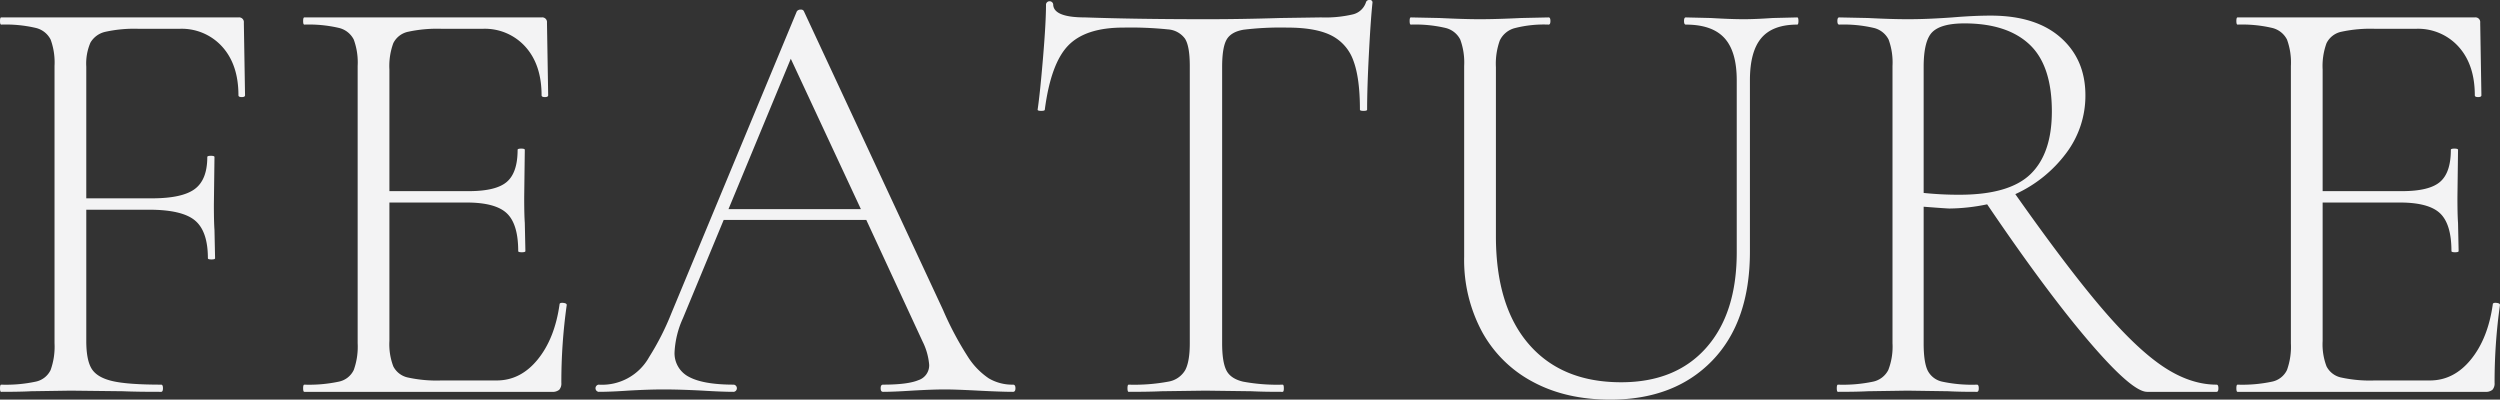
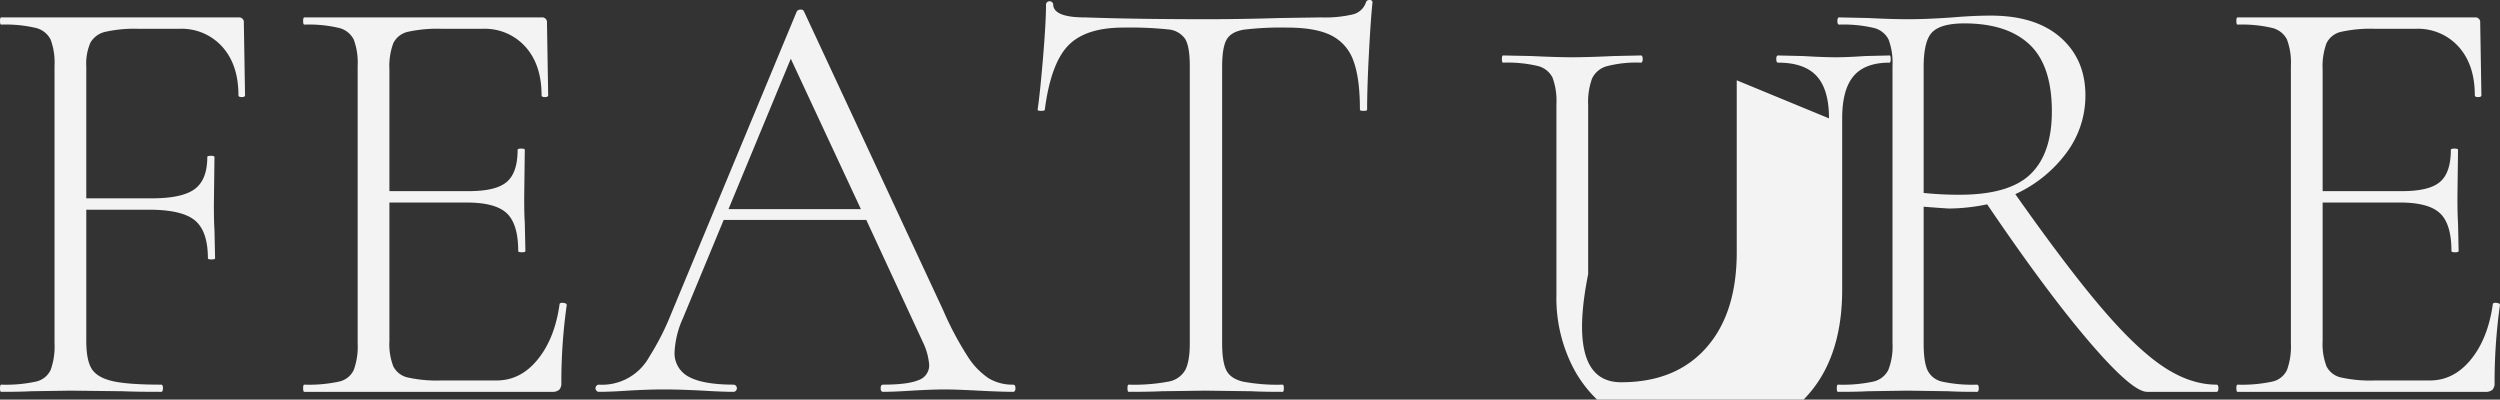
<svg xmlns="http://www.w3.org/2000/svg" width="667.687" height="106.72" viewBox="0 0 667.687 106.72">
  <rect x="0" y="0" width="667.687" height="106.72" fill="#333333" stroke="none" />
  <defs>
    <style>
      .cls-1 {
        fill: #f3f3f4;
        fill-rule: evenodd;
      }
    </style>
  </defs>
-   <path id="txt_FEATURE_sp.svg" class="cls-1" d="M219.061,3989.9a1.273,1.273,0,0,0-1.44-1.44h-63.36c-0.215,0-.32.32-0.32,0.96s0.1,0.96.32,0.96a35.334,35.334,0,0,1,9.2.88,6,6,0,0,1,4,3.12,17.776,17.776,0,0,1,1.04,7.04v74.08a18.365,18.365,0,0,1-1.04,7.12,5.679,5.679,0,0,1-4,3.12,38.063,38.063,0,0,1-9.2.8c-0.215,0-.32.32-0.32,0.96s0.1,0.96.32,0.96q5.118,0,8-.16l10.56-.16,13.92,0.16q3.678,0.165,10.24.16,0.48,0,.48-0.96t-0.48-.96q-8.962,0-13.04-.96t-5.52-3.28q-1.44-2.31-1.44-7.44v-35.04h16.8q8.8,0,12.24,2.88t3.44,10.08c0,0.22.32,0.32,0.96,0.32s0.96-.1.96-0.32l-0.16-7.52q-0.162-2.235-.16-6.88l0.16-12.64c0-.21-0.32-0.32-0.96-0.32s-0.96.11-.96,0.32q0,6.09-3.36,8.56-3.36,2.49-11.52,2.48h-17.44v-35.2a14.019,14.019,0,0,1,1.12-6.4,6.148,6.148,0,0,1,4-2.88,35.7,35.7,0,0,1,8.8-.8h11.04a14.555,14.555,0,0,1,11.36,4.8q4.32,4.8,4.32,12.96c0,0.32.292,0.48,0.88,0.48s0.88-.16.88-0.48Zm84.319,75.2q-1.283,9.12-5.84,14.72t-10.96,5.6H271.86a35.969,35.969,0,0,1-9.04-.8,5.7,5.7,0,0,1-3.84-2.96,16.531,16.531,0,0,1-1.04-6.8V4037.9h20.64q7.68,0,10.72,2.88t3.04,10.08c0,0.22.32,0.32,0.96,0.32s0.96-.1.96-0.32l-0.16-7.52q-0.161-2.235-.16-6.88l0.16-12.64c0-.21-0.32-0.32-0.96-0.32s-0.96.11-.96,0.32q0,6.09-2.88,8.56-2.88,2.49-10.24,2.48H257.94v-32.48a17.721,17.721,0,0,1,1.04-7.04,5.724,5.724,0,0,1,3.92-3.04,36.593,36.593,0,0,1,8.96-.8H282.9a14.553,14.553,0,0,1,11.36,4.8q4.32,4.8,4.32,12.96,0,0.48.88,0.48c0.585,0,.88-0.16.88-0.48l-0.32-19.36a1.273,1.273,0,0,0-1.44-1.44H235.22c-0.215,0-.32.32-0.32,0.96s0.1,0.96.32,0.96a35.334,35.334,0,0,1,9.2.88,5.992,5.992,0,0,1,4,3.12,17.758,17.758,0,0,1,1.04,7.04v74.08a18.346,18.346,0,0,1-1.04,7.12,5.677,5.677,0,0,1-4,3.12,38.063,38.063,0,0,1-9.2.8c-0.215,0-.32.32-0.32,0.96s0.1,0.96.32,0.96H301.3a2.773,2.773,0,0,0,2-.56,2.517,2.517,0,0,0,.56-1.84,147.017,147.017,0,0,1,1.44-20.8c0-.32-0.32-0.5-0.96-0.56s-0.96.08-.96,0.4h0ZM424.5,4086.54a12.341,12.341,0,0,1-6.48-1.68,19.54,19.54,0,0,1-5.68-5.92,85.505,85.505,0,0,1-6.56-12.4l-37.12-79.68a0.8,0.8,0,0,0-.879-0.48,1.158,1.158,0,0,0-1.041.48l-33.44,80.48a70.532,70.532,0,0,1-6,11.84,14.393,14.393,0,0,1-13.519,7.36,0.976,0.976,0,0,0,0,1.92c2.024,0,4.64-.1,7.84-0.32q5.438-.315,9.44-0.32,4.476,0,10.56.32c3.625,0.22,6.4.32,8.319,0.32a0.976,0.976,0,0,0,0-1.92q-8.16,0-12-2.08a7.066,7.066,0,0,1-3.84-6.72,24.772,24.772,0,0,1,2.241-8.96l10.879-26.24H385.3l15.04,32.48a17,17,0,0,1,1.76,6.24,4.167,4.167,0,0,1-2.88,4.08q-2.88,1.2-9.44,1.2-0.641,0-.64.96t0.64,0.96c1.7,0,4.265-.1,7.68-0.32q5.438-.315,8.8-0.32,2.88,0,8.96.32c4.265,0.22,7.36.32,9.28,0.32,0.425,0,.64-0.32.64-0.96s-0.215-.96-0.64-0.96h0Zm-59.36-87.04,18.72,40.16H348.5Zm88.8-8.32a97.326,97.326,0,0,1,11.92.48,6.131,6.131,0,0,1,4.56,2.48c0.853,1.34,1.28,3.76,1.28,7.28v74.08c0,3.2-.4,5.58-1.2,7.12a6.421,6.421,0,0,1-4.56,3.12,49.612,49.612,0,0,1-10.56.8c-0.215,0-.32.32-0.32,0.96s0.105,0.96.32,0.96q5.6,0,8.8-.16l11.68-.16,12.32,0.16q3.037,0.165,8.32.16,0.32,0,.32-0.96t-0.32-.96a49.612,49.612,0,0,1-10.56-.8q-3.36-.795-4.48-3.04t-1.12-7.2v-73.76q0-5.28,1.2-7.36t4.56-2.64a82.606,82.606,0,0,1,11.68-.56q7.519,0,11.68,2.08a11.942,11.942,0,0,1,5.92,6.72q1.76,4.65,1.76,13.12c0,0.22.32,0.32,0.96,0.32s0.96-.1.96-0.32q0-5.76.48-14.96t0.96-13.68a0.649,0.649,0,0,0-.8-0.64,0.861,0.861,0,0,0-.96.64,4.872,4.872,0,0,1-3.52,3.2,32.378,32.378,0,0,1-8.48.8l-10.88.16q-10.56.33-20,.32-18.4,0-32.16-.48-8.482,0-8.48-3.52a0.976,0.976,0,0,0-1.92,0q0,4.8-.8,14.32t-1.44,13.84c0,0.22.32,0.32,0.96,0.32s0.96-.1.96-0.32q1.6-12.315,6.24-17.12t14.72-4.8h0Zm163.838,14.08v45.92q0,16.32-8.16,25.52t-22.72,9.2q-15.84,0-24.64-10.16t-8.8-28.88v-45.12a18.342,18.342,0,0,1,1.04-7.12,6.155,6.155,0,0,1,3.92-3.28,31.353,31.353,0,0,1,9.12-.96q0.48,0,.48-0.96t-0.48-.96l-7.36.16c-4.48.22-8.16,0.32-11.04,0.32-2.667,0-6.24-.1-10.72-0.32l-7.68-.16c-0.215,0-.32.32-0.32,0.96s0.1,0.96.32,0.96a35.334,35.334,0,0,1,9.2.88,5.992,5.992,0,0,1,4,3.12,17.758,17.758,0,0,1,1.04,7.04v51.04a40.484,40.484,0,0,0,4.8,20,33.111,33.111,0,0,0,13.6,13.36q8.8,4.725,20.64,4.72,17.12,0,27.2-10.4t10.08-29.12v-45.76q0-7.68,3.04-11.28t9.6-3.6q0.319,0,.32-0.96t-0.32-.96l-6.56.16c-3.2.22-5.76,0.32-7.68,0.32-2.24,0-5.175-.1-8.8-0.32l-6.72-.16q-0.48,0-.48.96t0.48,0.96q7.039,0,10.32,3.6t3.28,11.28h0Zm128.159,81.28q-7.042,0-14.24-4.8t-16.48-15.68q-9.282-10.875-23.04-30.4a35.064,35.064,0,0,0,13.6-10.96,25.445,25.445,0,0,0,5.12-15.44q0-9.6-6.64-15.44t-18.64-5.84q-4.482,0-10.24.48c-1.5.11-3.28,0.22-5.36,0.32s-4.295.16-6.64,0.16c-2.775,0-6.295-.1-10.56-0.32l-7.68-.16q-0.48,0-.48.96t0.48,0.96a35.334,35.334,0,0,1,9.2.88,6,6,0,0,1,4,3.12,17.776,17.776,0,0,1,1.04,7.04v74.08a17.18,17.18,0,0,1-1.12,7.12,5.937,5.937,0,0,1-4.08,3.12,39,39,0,0,1-9.36.8c-0.215,0-.32.32-0.32,0.96s0.105,0.96.32,0.96q5.118,0,8-.16l10.56-.16,10.88,0.16q2.88,0.165,7.68.16,0.48,0,.48-0.96t-0.48-.96a37.913,37.913,0,0,1-9.28-.8,5.669,5.669,0,0,1-3.92-3.04q-1.043-2.235-1.04-7.2v-36.48q6.24,0.48,6.88.48a51.678,51.678,0,0,0,10.08-1.12q15.84,23.37,27.28,36.72,11.438,13.365,15.44,13.36h18.56q0.48,0,.48-0.96t-0.48-.96h0Zm-78.24-51.2v-33.6c0-4.8.8-7.94,2.4-9.44s4.425-2.24,8.48-2.24q11.358,0,17.36,5.6t6,17.92q0,11.205-5.68,16.72t-18.96,5.52a90.264,90.264,0,0,1-9.6-.48h0Zm152,29.76q-1.282,9.12-5.84,14.72t-10.96,5.6h-14.72a35.969,35.969,0,0,1-9.04-.8,5.7,5.7,0,0,1-3.84-2.96,16.531,16.531,0,0,1-1.04-6.8V4037.9h20.64q7.68,0,10.72,2.88t3.04,10.08c0,0.22.32,0.32,0.96,0.32s0.96-.1.96-0.32l-0.16-7.52q-0.162-2.235-.16-6.88l0.16-12.64c0-.21-0.32-0.32-0.96-0.32s-0.96.11-.96,0.32q0,6.09-2.88,8.56-2.88,2.49-10.24,2.48h-21.12v-32.48a17.721,17.721,0,0,1,1.04-7.04,5.722,5.722,0,0,1,3.92-3.04,36.593,36.593,0,0,1,8.96-.8h11.04a14.555,14.555,0,0,1,11.36,4.8q4.32,4.8,4.32,12.96c0,0.32.292,0.48,0.88,0.48s0.88-.16.88-0.48l-0.32-19.36a1.273,1.273,0,0,0-1.44-1.44h-63.36c-0.215,0-.32.32-0.32,0.96s0.1,0.96.32,0.96a35.334,35.334,0,0,1,9.2.88,6,6,0,0,1,4,3.12,17.776,17.776,0,0,1,1.04,7.04v74.08a18.365,18.365,0,0,1-1.04,7.12,5.679,5.679,0,0,1-4,3.12,38.063,38.063,0,0,1-9.2.8c-0.215,0-.32.32-0.32,0.96s0.1,0.96.32,0.96h66.08a2.773,2.773,0,0,0,2-.56,2.522,2.522,0,0,0,.56-1.84,147.017,147.017,0,0,1,1.44-20.8c0-.32-0.32-0.5-0.96-0.56s-0.96.08-.96,0.4h0Z" transform="translate(-153.938 -3983.81)" />
+   <path id="txt_FEATURE_sp.svg" class="cls-1" d="M219.061,3989.9a1.273,1.273,0,0,0-1.44-1.44h-63.36c-0.215,0-.32.32-0.32,0.96s0.1,0.96.32,0.96a35.334,35.334,0,0,1,9.2.88,6,6,0,0,1,4,3.12,17.776,17.776,0,0,1,1.04,7.04v74.08a18.365,18.365,0,0,1-1.04,7.12,5.679,5.679,0,0,1-4,3.12,38.063,38.063,0,0,1-9.2.8c-0.215,0-.32.32-0.32,0.96s0.1,0.96.32,0.96q5.118,0,8-.16l10.56-.16,13.92,0.16q3.678,0.165,10.24.16,0.48,0,.48-0.96t-0.48-.96q-8.962,0-13.04-.96t-5.52-3.28q-1.44-2.31-1.44-7.44v-35.04h16.8q8.8,0,12.24,2.88t3.44,10.08c0,0.22.32,0.32,0.96,0.32s0.96-.1.96-0.32l-0.16-7.52q-0.162-2.235-.16-6.88l0.16-12.64c0-.21-0.32-0.32-0.96-0.32s-0.96.11-.96,0.32q0,6.09-3.36,8.56-3.36,2.49-11.52,2.48h-17.44v-35.2a14.019,14.019,0,0,1,1.12-6.4,6.148,6.148,0,0,1,4-2.88,35.7,35.7,0,0,1,8.8-.8h11.04a14.555,14.555,0,0,1,11.36,4.8q4.32,4.8,4.32,12.96c0,0.32.292,0.48,0.88,0.48s0.88-.16.88-0.48Zm84.319,75.2q-1.283,9.12-5.84,14.72t-10.96,5.6H271.86a35.969,35.969,0,0,1-9.04-.8,5.7,5.7,0,0,1-3.84-2.96,16.531,16.531,0,0,1-1.04-6.8V4037.9h20.64q7.68,0,10.72,2.88t3.04,10.08c0,0.22.32,0.32,0.96,0.32s0.96-.1.96-0.32l-0.16-7.52q-0.161-2.235-.16-6.88l0.16-12.64c0-.21-0.32-0.32-0.96-0.32s-0.96.11-.96,0.32q0,6.09-2.88,8.56-2.88,2.49-10.24,2.48H257.94v-32.48a17.721,17.721,0,0,1,1.04-7.04,5.724,5.724,0,0,1,3.92-3.04,36.593,36.593,0,0,1,8.96-.8H282.9a14.553,14.553,0,0,1,11.36,4.8q4.32,4.8,4.32,12.96,0,0.48.88,0.48c0.585,0,.88-0.16.88-0.48l-0.32-19.36a1.273,1.273,0,0,0-1.44-1.44H235.22c-0.215,0-.32.32-0.32,0.96s0.1,0.96.32,0.96a35.334,35.334,0,0,1,9.2.88,5.992,5.992,0,0,1,4,3.12,17.758,17.758,0,0,1,1.04,7.04v74.08a18.346,18.346,0,0,1-1.04,7.12,5.677,5.677,0,0,1-4,3.12,38.063,38.063,0,0,1-9.2.8c-0.215,0-.32.32-0.32,0.96s0.1,0.96.32,0.96H301.3a2.773,2.773,0,0,0,2-.56,2.517,2.517,0,0,0,.56-1.84,147.017,147.017,0,0,1,1.44-20.8c0-.32-0.32-0.5-0.96-0.56s-0.96.08-.96,0.4h0ZM424.5,4086.54a12.341,12.341,0,0,1-6.48-1.68,19.54,19.54,0,0,1-5.68-5.92,85.505,85.505,0,0,1-6.56-12.4l-37.12-79.68a0.8,0.8,0,0,0-.879-0.48,1.158,1.158,0,0,0-1.041.48l-33.44,80.48a70.532,70.532,0,0,1-6,11.84,14.393,14.393,0,0,1-13.519,7.36,0.976,0.976,0,0,0,0,1.92c2.024,0,4.64-.1,7.84-0.32q5.438-.315,9.44-0.32,4.476,0,10.56.32c3.625,0.22,6.4.32,8.319,0.32a0.976,0.976,0,0,0,0-1.92q-8.16,0-12-2.08a7.066,7.066,0,0,1-3.84-6.72,24.772,24.772,0,0,1,2.241-8.96l10.879-26.24H385.3l15.04,32.48a17,17,0,0,1,1.76,6.24,4.167,4.167,0,0,1-2.88,4.08q-2.88,1.2-9.44,1.2-0.641,0-.64.96t0.64,0.96c1.7,0,4.265-.1,7.68-0.32q5.438-.315,8.8-0.32,2.88,0,8.96.32c4.265,0.22,7.36.32,9.28,0.32,0.425,0,.64-0.32.64-0.96s-0.215-.96-0.64-0.96h0Zm-59.36-87.04,18.72,40.16H348.5Zm88.8-8.32a97.326,97.326,0,0,1,11.92.48,6.131,6.131,0,0,1,4.56,2.48c0.853,1.34,1.28,3.76,1.28,7.28v74.08c0,3.2-.4,5.58-1.2,7.12a6.421,6.421,0,0,1-4.56,3.12,49.612,49.612,0,0,1-10.56.8c-0.215,0-.32.32-0.32,0.96s0.105,0.96.32,0.96q5.6,0,8.8-.16l11.68-.16,12.32,0.16q3.037,0.165,8.32.16,0.32,0,.32-0.96t-0.32-.96a49.612,49.612,0,0,1-10.56-.8q-3.36-.795-4.48-3.04t-1.12-7.2v-73.76q0-5.28,1.2-7.36t4.56-2.64a82.606,82.606,0,0,1,11.68-.56q7.519,0,11.68,2.08a11.942,11.942,0,0,1,5.92,6.72q1.76,4.65,1.76,13.12c0,0.22.32,0.32,0.96,0.32s0.96-.1.96-0.32q0-5.76.48-14.96t0.96-13.68a0.649,0.649,0,0,0-.8-0.64,0.861,0.861,0,0,0-.96.64,4.872,4.872,0,0,1-3.52,3.2,32.378,32.378,0,0,1-8.48.8l-10.88.16q-10.56.33-20,.32-18.4,0-32.16-.48-8.482,0-8.48-3.52a0.976,0.976,0,0,0-1.92,0q0,4.8-.8,14.32t-1.44,13.84c0,0.22.32,0.32,0.96,0.32s0.96-.1.96-0.32q1.6-12.315,6.24-17.12t14.72-4.8h0Zm163.838,14.08v45.92q0,16.32-8.16,25.52t-22.72,9.2t-8.8-28.88v-45.12a18.342,18.342,0,0,1,1.04-7.12,6.155,6.155,0,0,1,3.92-3.28,31.353,31.353,0,0,1,9.12-.96q0.48,0,.48-0.96t-0.48-.96l-7.36.16c-4.48.22-8.16,0.32-11.04,0.32-2.667,0-6.24-.1-10.72-0.32l-7.68-.16c-0.215,0-.32.32-0.32,0.96s0.1,0.96.32,0.96a35.334,35.334,0,0,1,9.2.88,5.992,5.992,0,0,1,4,3.12,17.758,17.758,0,0,1,1.04,7.04v51.04a40.484,40.484,0,0,0,4.8,20,33.111,33.111,0,0,0,13.6,13.36q8.8,4.725,20.64,4.72,17.12,0,27.2-10.4t10.08-29.12v-45.76q0-7.68,3.04-11.28t9.6-3.6q0.319,0,.32-0.96t-0.32-.96l-6.56.16c-3.2.22-5.76,0.32-7.68,0.32-2.24,0-5.175-.1-8.8-0.32l-6.72-.16q-0.48,0-.48.96t0.48,0.96q7.039,0,10.32,3.6t3.28,11.28h0Zm128.159,81.28q-7.042,0-14.24-4.8t-16.48-15.68q-9.282-10.875-23.04-30.4a35.064,35.064,0,0,0,13.6-10.96,25.445,25.445,0,0,0,5.12-15.44q0-9.6-6.64-15.44t-18.64-5.84q-4.482,0-10.24.48c-1.5.11-3.28,0.22-5.36,0.32s-4.295.16-6.64,0.16c-2.775,0-6.295-.1-10.56-0.32l-7.68-.16q-0.48,0-.48.96t0.48,0.96a35.334,35.334,0,0,1,9.2.88,6,6,0,0,1,4,3.12,17.776,17.776,0,0,1,1.04,7.04v74.08a17.18,17.18,0,0,1-1.12,7.12,5.937,5.937,0,0,1-4.08,3.12,39,39,0,0,1-9.36.8c-0.215,0-.32.32-0.32,0.96s0.105,0.96.32,0.96q5.118,0,8-.16l10.56-.16,10.88,0.16q2.88,0.165,7.68.16,0.48,0,.48-0.96t-0.48-.96a37.913,37.913,0,0,1-9.28-.8,5.669,5.669,0,0,1-3.92-3.04q-1.043-2.235-1.04-7.2v-36.48q6.24,0.48,6.88.48a51.678,51.678,0,0,0,10.08-1.12q15.84,23.37,27.28,36.72,11.438,13.365,15.44,13.36h18.56q0.48,0,.48-0.96t-0.48-.96h0Zm-78.24-51.2v-33.6c0-4.8.8-7.94,2.4-9.44s4.425-2.24,8.48-2.24q11.358,0,17.36,5.6t6,17.92q0,11.205-5.68,16.72t-18.96,5.52a90.264,90.264,0,0,1-9.6-.48h0Zm152,29.76q-1.282,9.12-5.84,14.72t-10.96,5.6h-14.72a35.969,35.969,0,0,1-9.04-.8,5.7,5.7,0,0,1-3.84-2.96,16.531,16.531,0,0,1-1.04-6.8V4037.9h20.64q7.68,0,10.72,2.88t3.04,10.08c0,0.22.32,0.32,0.96,0.32s0.96-.1.96-0.32l-0.16-7.52q-0.162-2.235-.16-6.88l0.16-12.64c0-.21-0.32-0.32-0.96-0.32s-0.96.11-.96,0.32q0,6.09-2.88,8.56-2.88,2.49-10.24,2.48h-21.12v-32.48a17.721,17.721,0,0,1,1.04-7.04,5.722,5.722,0,0,1,3.92-3.04,36.593,36.593,0,0,1,8.96-.8h11.04a14.555,14.555,0,0,1,11.36,4.8q4.32,4.8,4.32,12.96c0,0.32.292,0.48,0.88,0.48s0.88-.16.88-0.48l-0.32-19.36a1.273,1.273,0,0,0-1.44-1.44h-63.36c-0.215,0-.32.32-0.32,0.96s0.1,0.96.32,0.96a35.334,35.334,0,0,1,9.2.88,6,6,0,0,1,4,3.12,17.776,17.776,0,0,1,1.04,7.04v74.08a18.365,18.365,0,0,1-1.04,7.12,5.679,5.679,0,0,1-4,3.12,38.063,38.063,0,0,1-9.2.8c-0.215,0-.32.32-0.32,0.96s0.1,0.96.32,0.96h66.08a2.773,2.773,0,0,0,2-.56,2.522,2.522,0,0,0,.56-1.84,147.017,147.017,0,0,1,1.44-20.8c0-.32-0.32-0.5-0.96-0.56s-0.96.08-.96,0.4h0Z" transform="translate(-153.938 -3983.81)" />
</svg>